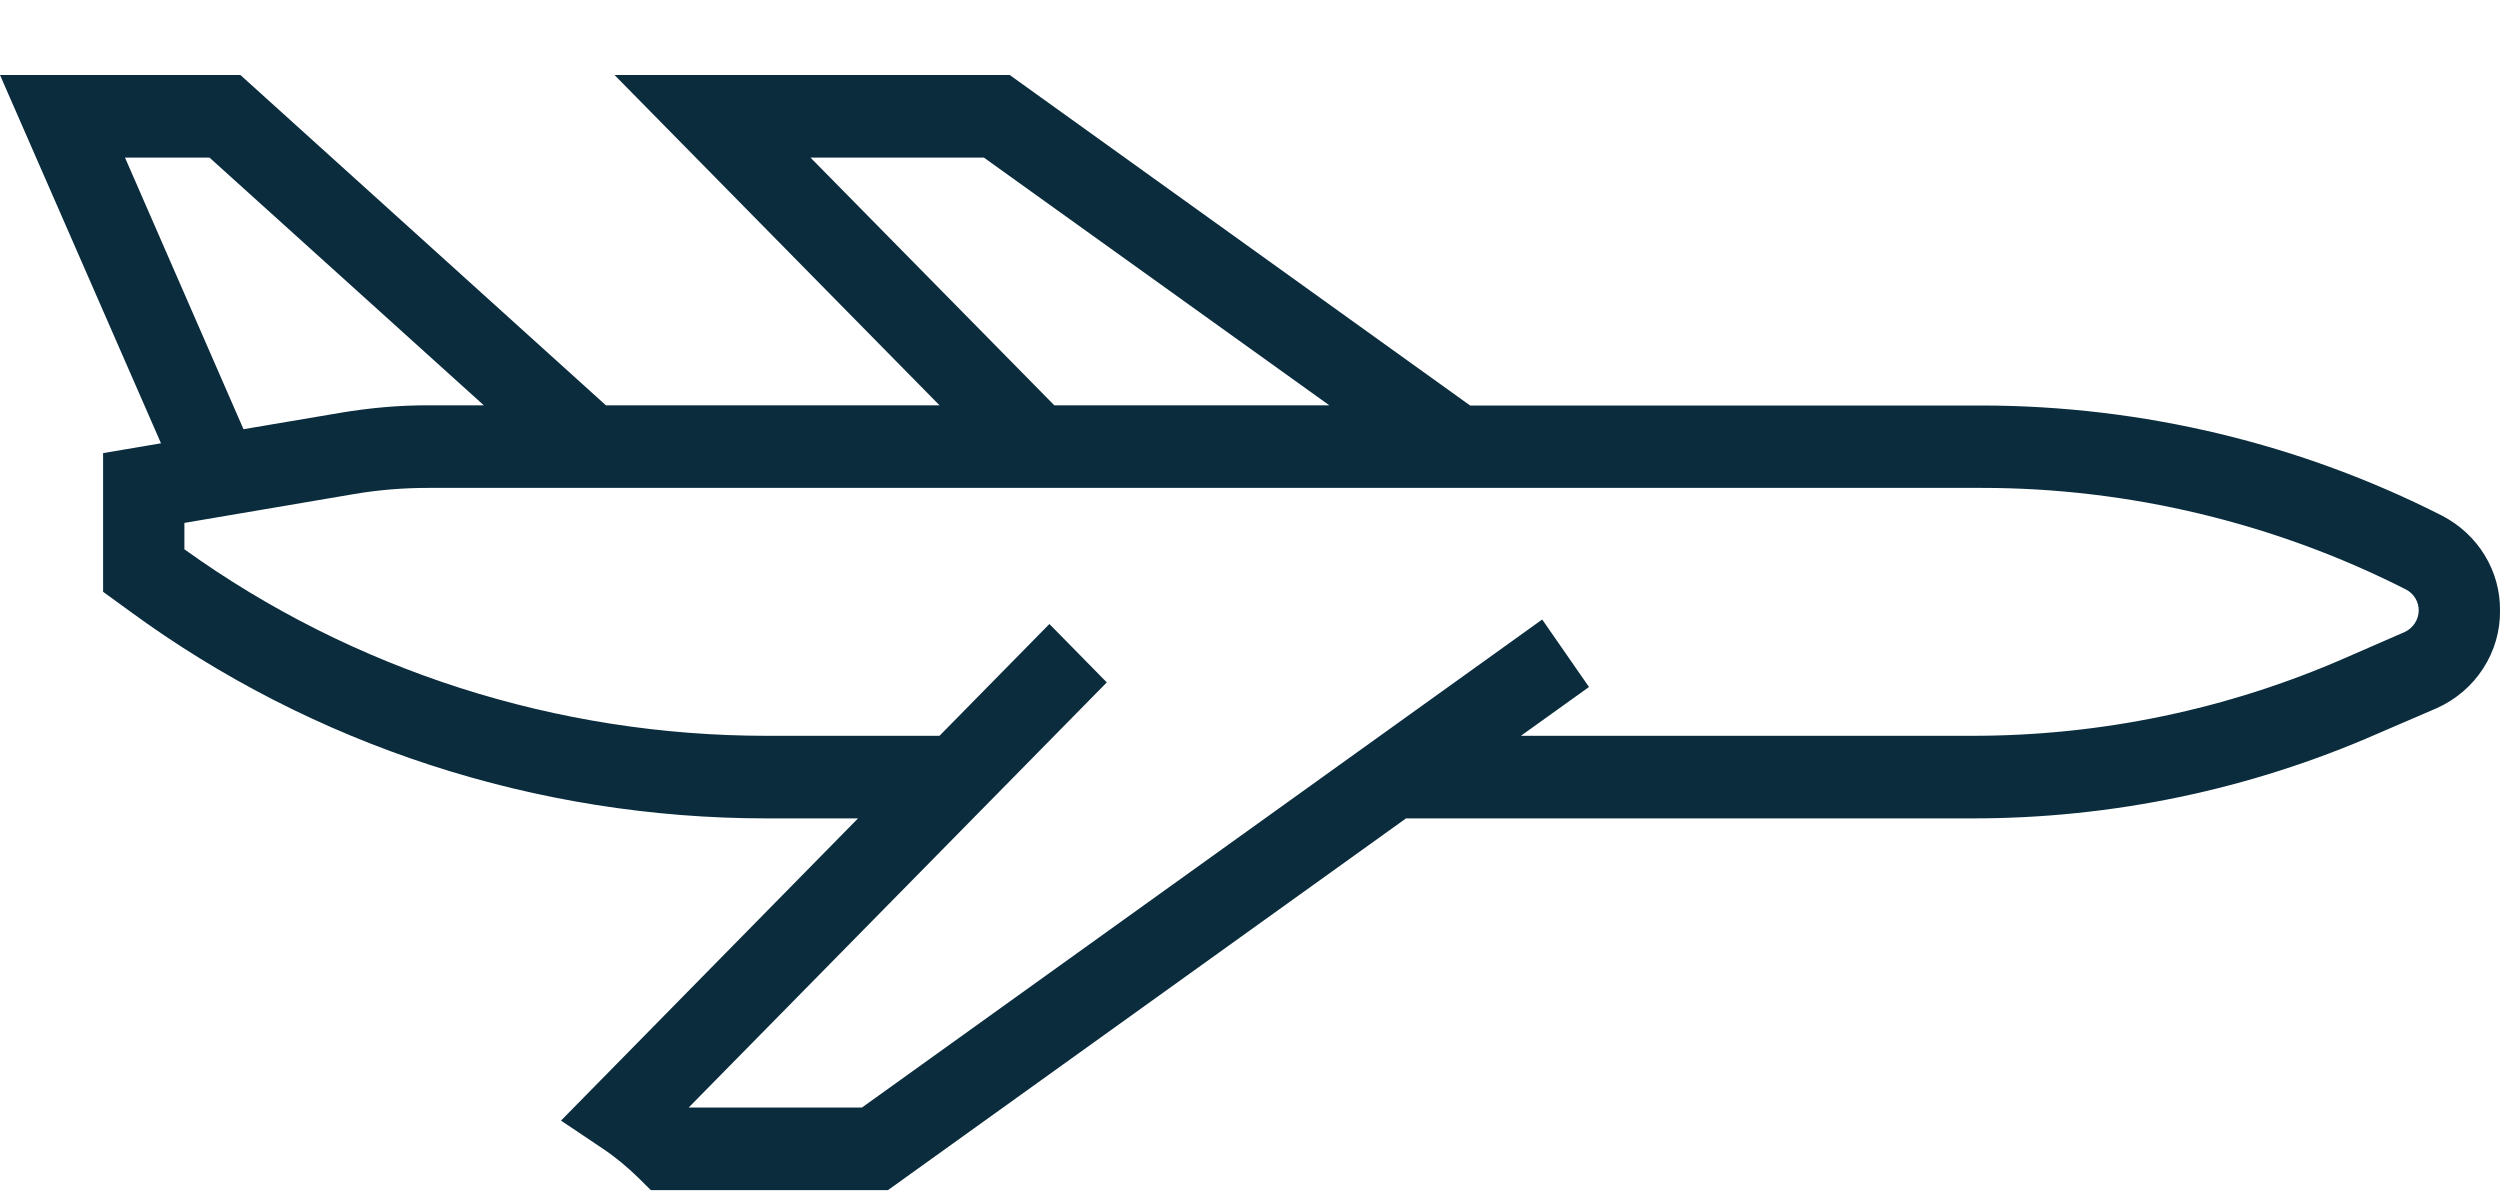
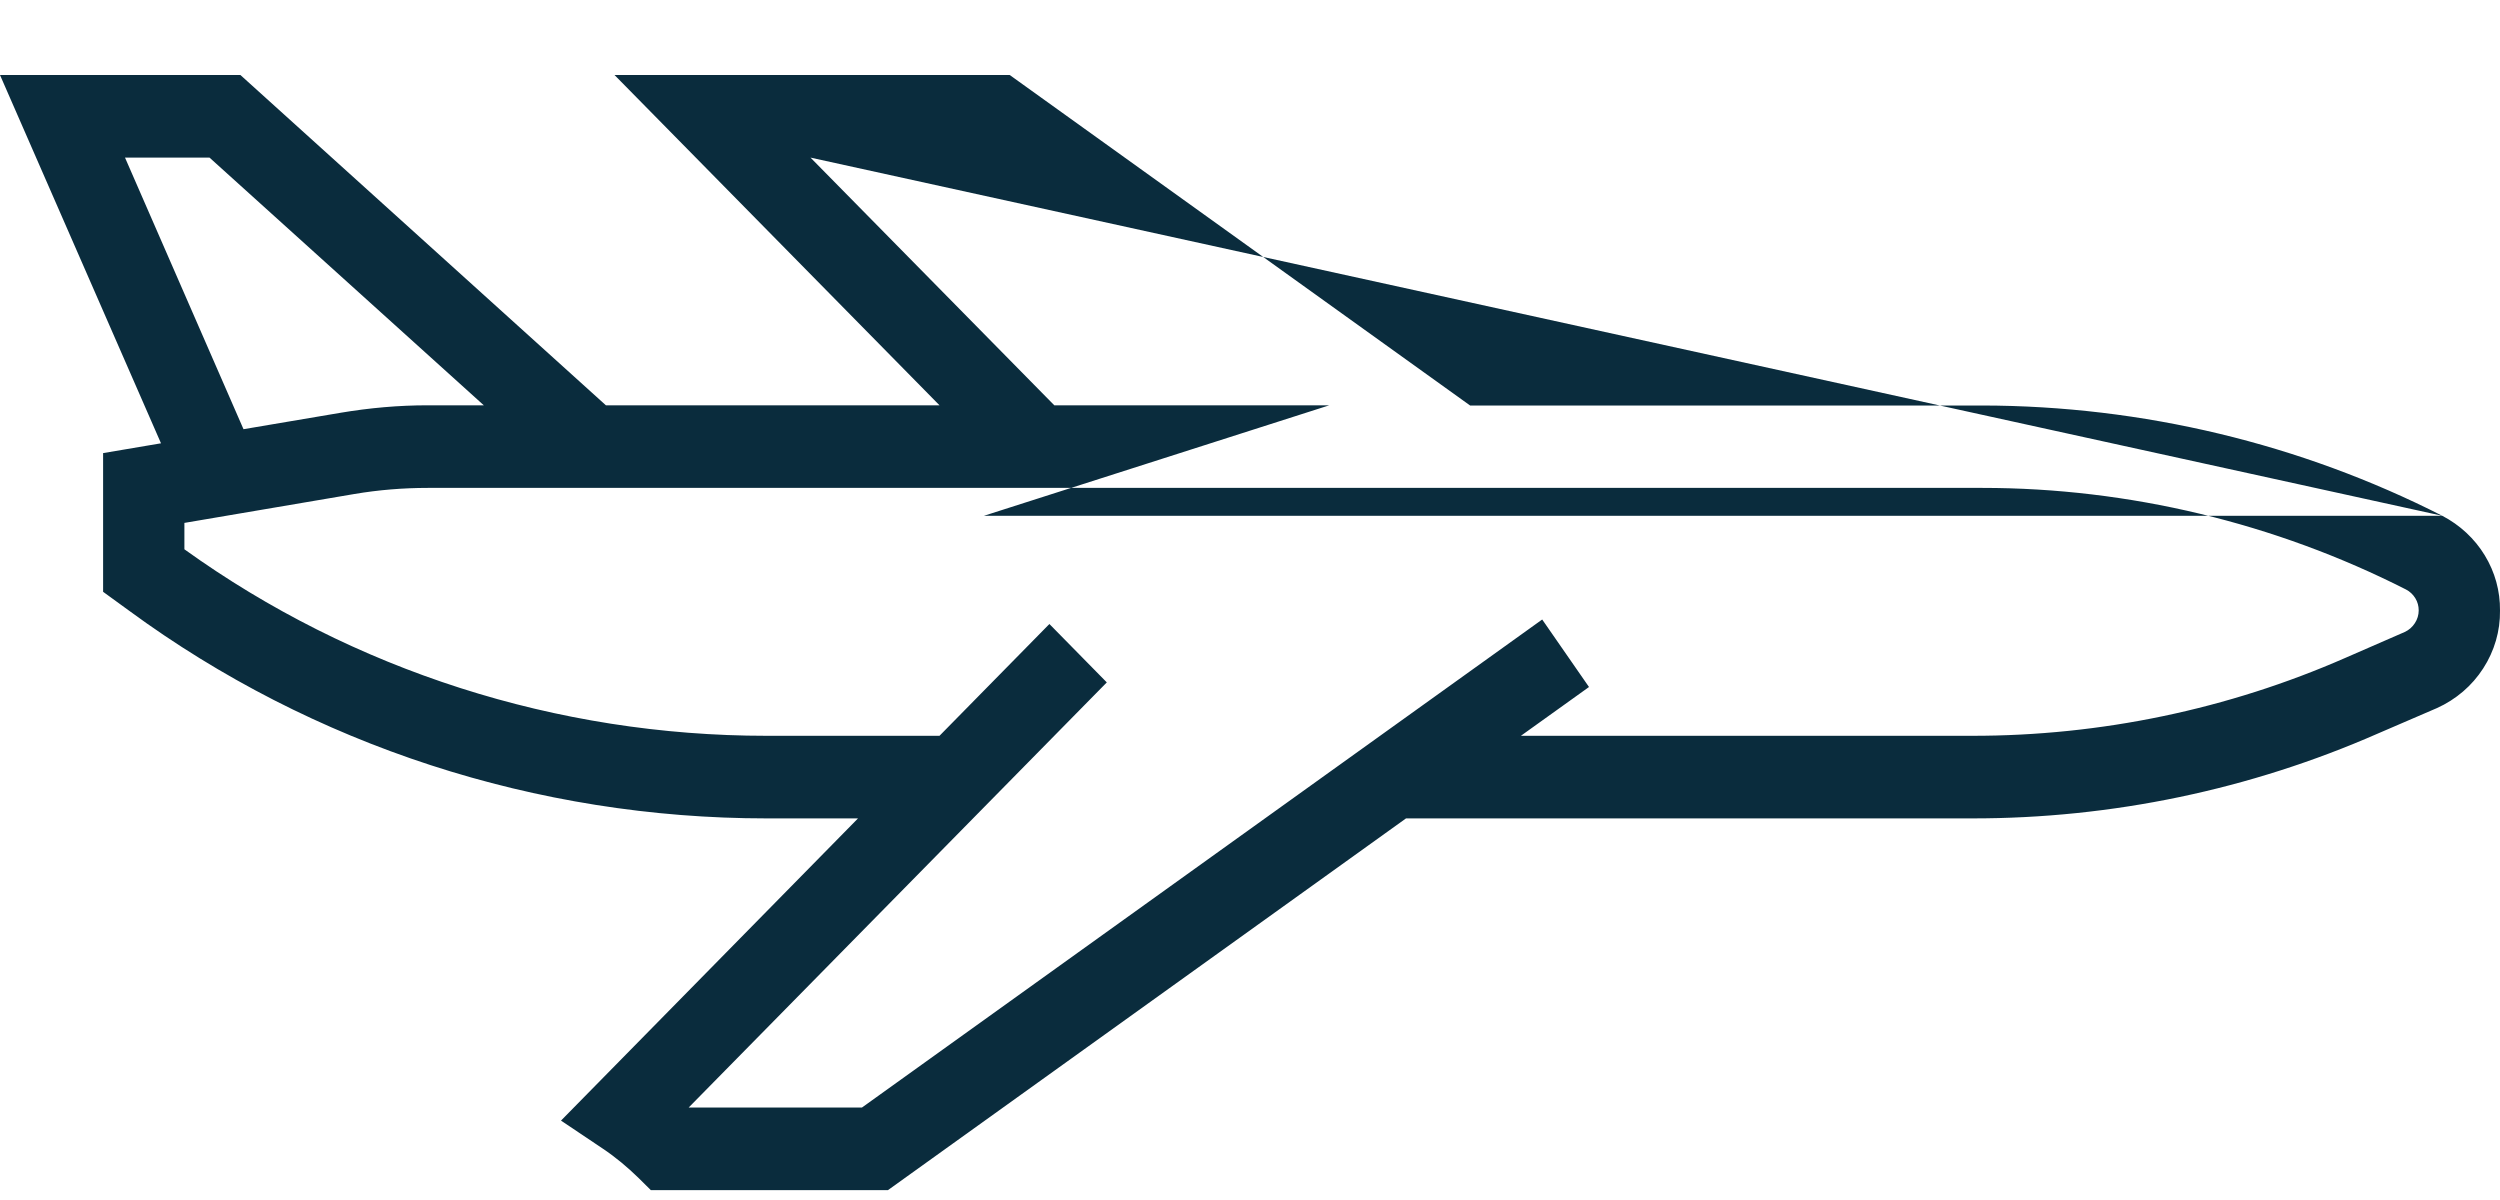
<svg xmlns="http://www.w3.org/2000/svg" width="25" height="12" viewBox="0 0 25 12" fill="none">
-   <path d="M24.423 5.158C23.003 4.436 21.425 4.058 19.823 4.055H14.701L10.097 0.75H6.145L9.395 4.053H6.059L2.404 0.75H0L1.61 4.433L1.031 4.531V5.918L1.291 6.107C3.127 7.455 5.366 8.184 7.667 8.184H8.58L5.61 11.206L6.026 11.485C6.155 11.571 6.277 11.673 6.389 11.783L6.508 11.901H8.88L14.06 8.184H19.723C21.12 8.185 22.501 7.896 23.775 7.337L24.369 7.081C24.56 6.995 24.721 6.857 24.832 6.684C24.944 6.511 25.003 6.31 25 6.105C25.002 5.911 24.95 5.721 24.848 5.554C24.747 5.387 24.599 5.25 24.423 5.158ZM8.105 1.576H9.839L13.293 4.053H10.543L8.105 1.576ZM1.25 1.576H2.095L4.838 4.053H4.277C3.986 4.053 3.696 4.079 3.41 4.127L2.435 4.292L1.25 1.576ZM24.047 6.32L23.453 6.579C22.28 7.093 21.008 7.359 19.721 7.358H15.209L15.89 6.87L15.422 6.195L8.62 11.075H6.887L11.068 6.824L10.494 6.24L9.395 7.358H7.665C5.57 7.358 3.529 6.704 1.844 5.493V5.229L3.544 4.94C3.786 4.899 4.033 4.879 4.278 4.879H19.823C21.287 4.879 22.751 5.23 24.06 5.895C24.099 5.915 24.131 5.946 24.153 5.982C24.176 6.019 24.187 6.061 24.187 6.104C24.187 6.149 24.174 6.193 24.149 6.231C24.125 6.269 24.089 6.301 24.047 6.32Z" fill="#0A2C3D" />
+   <path d="M24.423 5.158C23.003 4.436 21.425 4.058 19.823 4.055H14.701L10.097 0.75H6.145L9.395 4.053H6.059L2.404 0.75H0L1.61 4.433L1.031 4.531V5.918L1.291 6.107C3.127 7.455 5.366 8.184 7.667 8.184H8.58L5.61 11.206L6.026 11.485C6.155 11.571 6.277 11.673 6.389 11.783L6.508 11.901H8.88L14.06 8.184H19.723C21.12 8.185 22.501 7.896 23.775 7.337L24.369 7.081C24.56 6.995 24.721 6.857 24.832 6.684C24.944 6.511 25.003 6.31 25 6.105C25.002 5.911 24.95 5.721 24.848 5.554C24.747 5.387 24.599 5.25 24.423 5.158ZH9.839L13.293 4.053H10.543L8.105 1.576ZM1.25 1.576H2.095L4.838 4.053H4.277C3.986 4.053 3.696 4.079 3.41 4.127L2.435 4.292L1.25 1.576ZM24.047 6.32L23.453 6.579C22.28 7.093 21.008 7.359 19.721 7.358H15.209L15.89 6.87L15.422 6.195L8.62 11.075H6.887L11.068 6.824L10.494 6.24L9.395 7.358H7.665C5.57 7.358 3.529 6.704 1.844 5.493V5.229L3.544 4.94C3.786 4.899 4.033 4.879 4.278 4.879H19.823C21.287 4.879 22.751 5.23 24.06 5.895C24.099 5.915 24.131 5.946 24.153 5.982C24.176 6.019 24.187 6.061 24.187 6.104C24.187 6.149 24.174 6.193 24.149 6.231C24.125 6.269 24.089 6.301 24.047 6.32Z" fill="#0A2C3D" />
</svg>